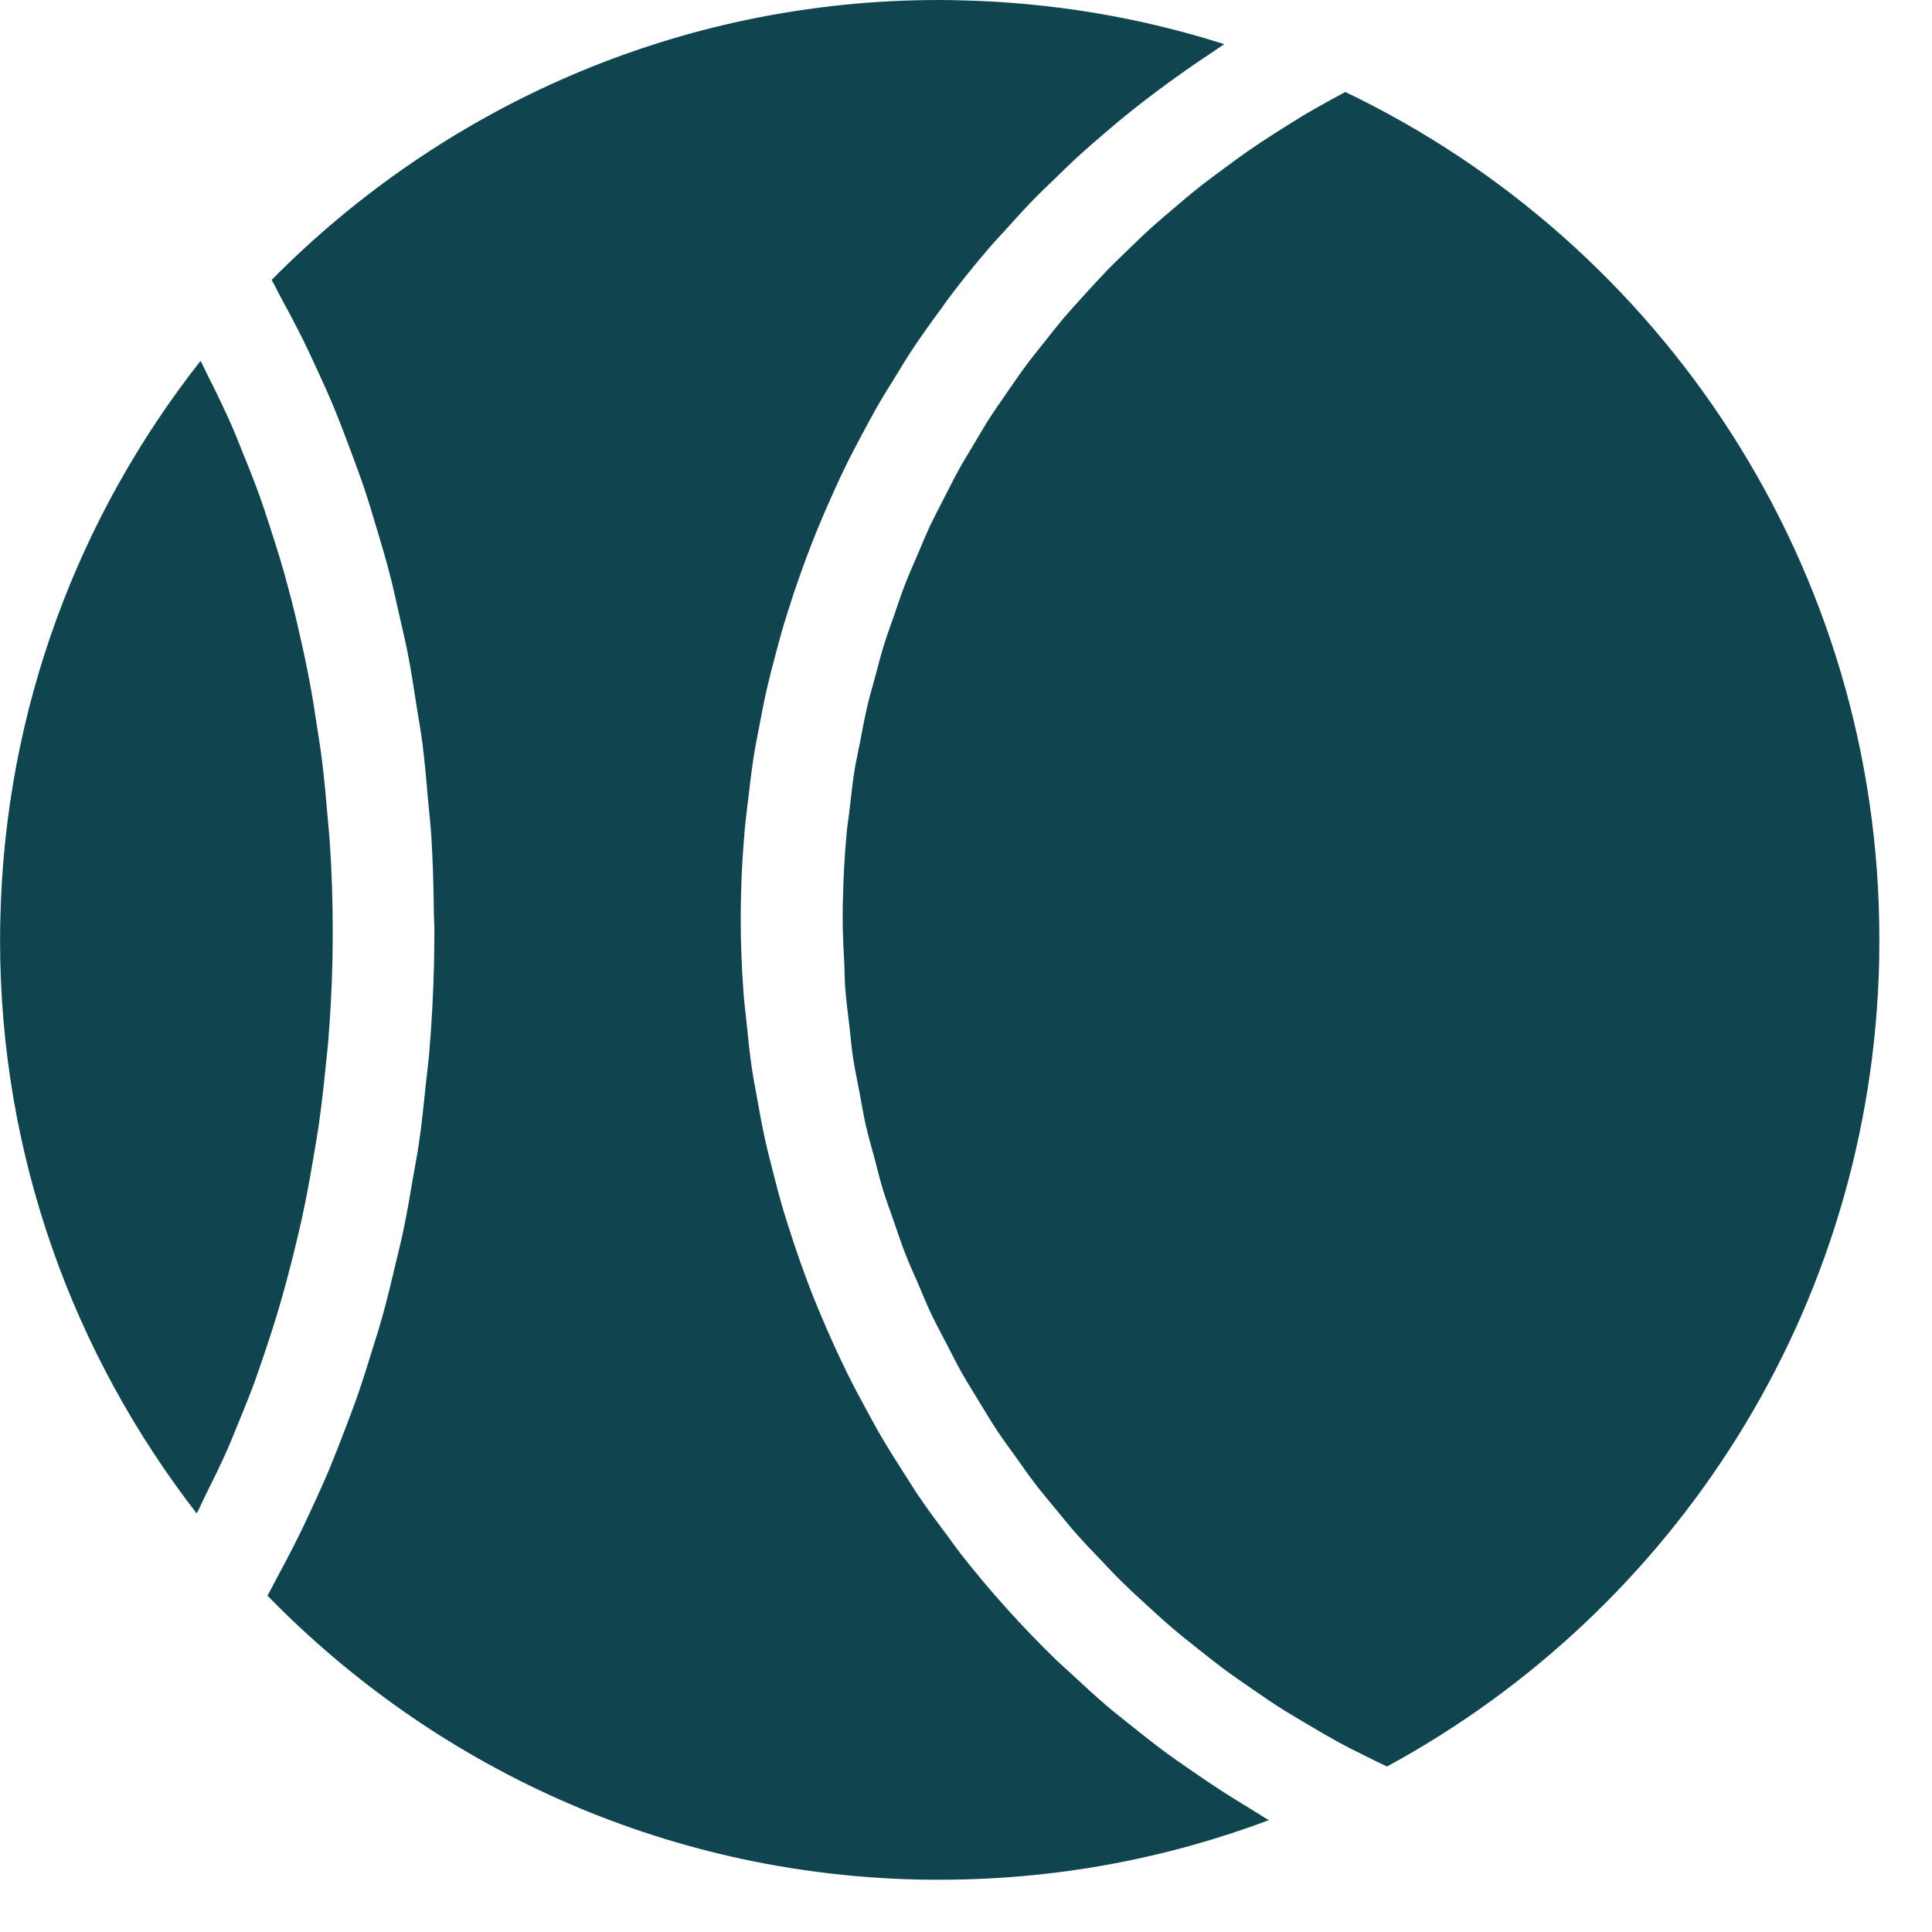
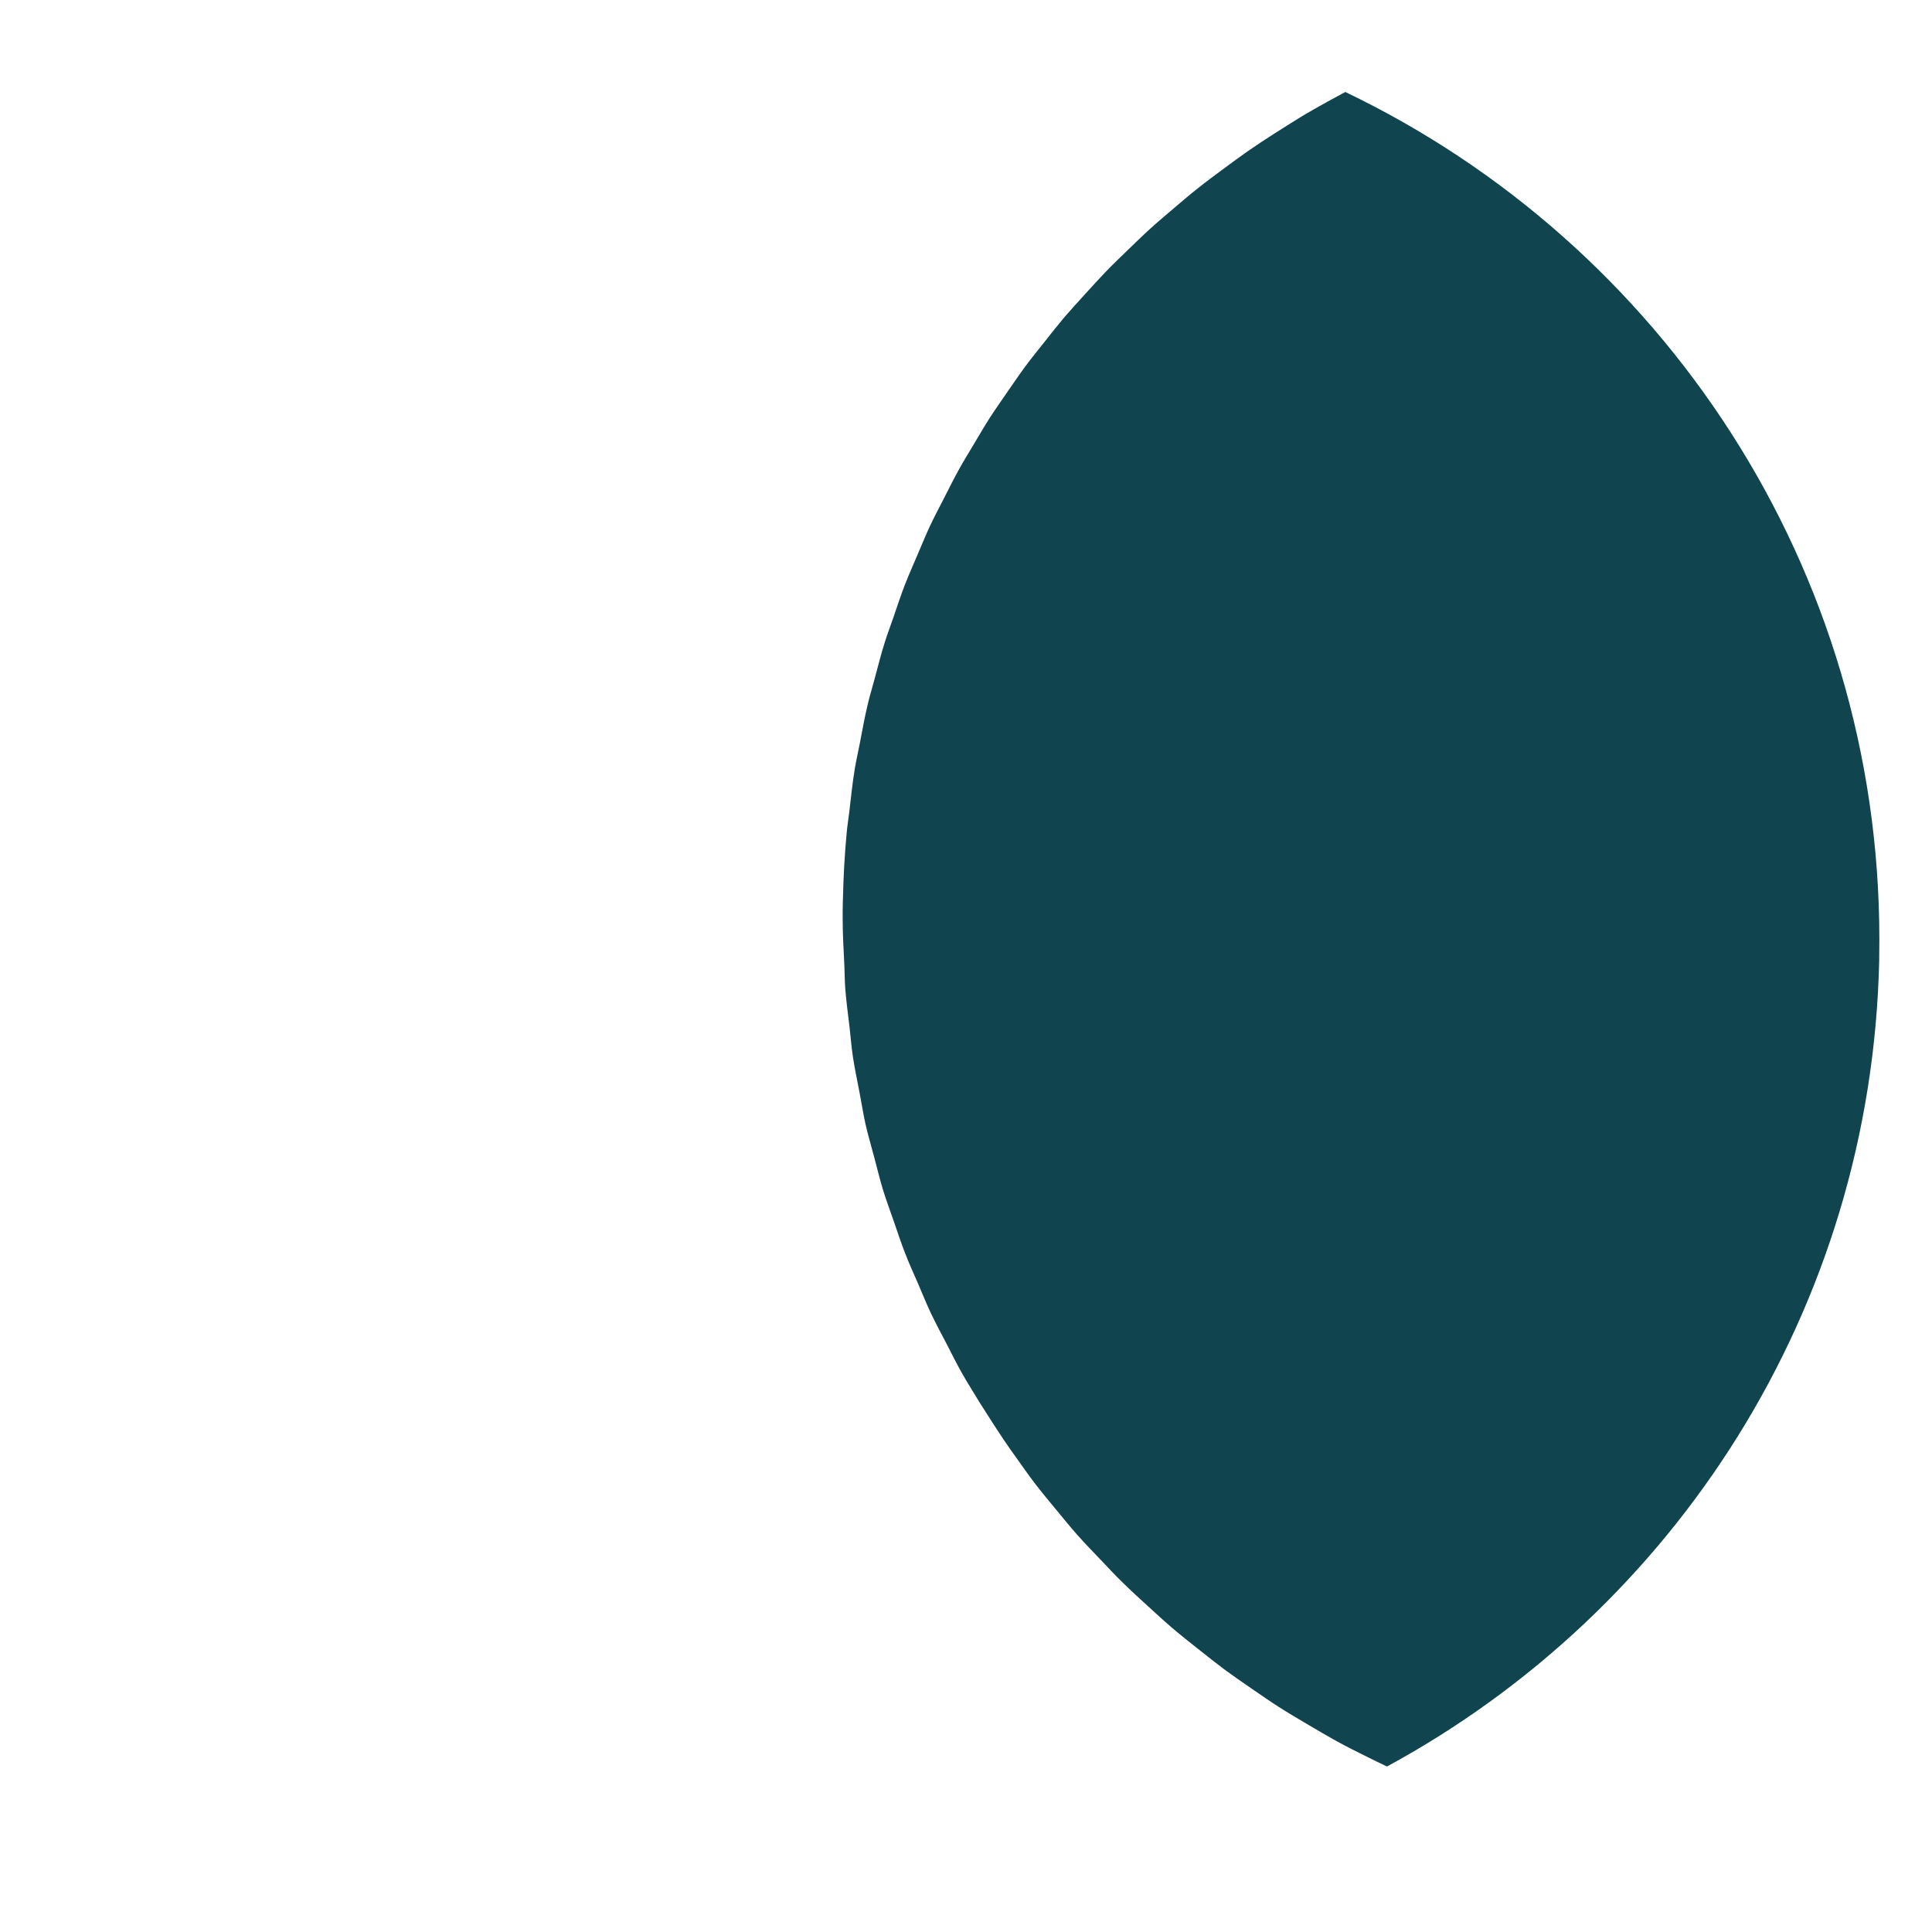
<svg xmlns="http://www.w3.org/2000/svg" width="36" height="36" viewBox="0 0 36 36" fill="none">
  <g id="Group">
-     <path id="Vector" d="M5.343 23.855C5.42 23.568 5.494 23.275 5.562 22.981C5.604 22.802 5.644 22.622 5.681 22.438C5.745 22.124 5.802 21.805 5.855 21.484C5.883 21.315 5.913 21.147 5.938 20.974C5.992 20.603 6.034 20.225 6.071 19.846C6.083 19.719 6.1 19.595 6.111 19.467C6.154 18.949 6.183 18.425 6.195 17.895C6.199 17.703 6.2 17.517 6.2 17.33C6.2 16.791 6.182 16.259 6.148 15.734C6.137 15.562 6.118 15.395 6.105 15.225C6.075 14.872 6.044 14.521 6.001 14.175C5.977 13.981 5.946 13.79 5.916 13.597C5.87 13.283 5.821 12.97 5.762 12.663C5.725 12.466 5.684 12.273 5.642 12.079C5.577 11.783 5.51 11.489 5.436 11.201C5.386 11.013 5.337 10.825 5.285 10.64C5.201 10.35 5.113 10.068 5.021 9.787C4.964 9.615 4.908 9.44 4.848 9.272C4.744 8.98 4.63 8.694 4.514 8.412C4.455 8.267 4.4 8.12 4.337 7.976C4.19 7.64 4.033 7.315 3.871 6.997C3.831 6.919 3.796 6.836 3.756 6.759C3.749 6.748 3.742 6.737 3.736 6.725C1.476 9.601 0.09 13.194 0.006 17.133C0.003 17.266 0.001 17.395 0.001 17.52C0.001 21.538 1.37 25.237 3.665 28.201C3.723 28.092 3.774 27.973 3.83 27.86C3.97 27.58 4.109 27.299 4.238 27.006C4.307 26.852 4.368 26.691 4.434 26.533C4.543 26.271 4.65 26.006 4.75 25.735C4.811 25.564 4.87 25.388 4.929 25.215C5.021 24.944 5.109 24.671 5.192 24.392C5.243 24.218 5.294 24.037 5.343 23.855Z" fill="#10454F" />
-     <path id="Vector_2" d="M25.068 1.714C24.962 1.771 24.856 1.828 24.749 1.887C24.575 1.984 24.399 2.082 24.228 2.186C24.068 2.283 23.911 2.385 23.752 2.485C23.582 2.594 23.413 2.704 23.248 2.819C23.096 2.926 22.948 3.035 22.798 3.146C22.636 3.266 22.473 3.386 22.314 3.513C22.169 3.627 22.03 3.747 21.89 3.866C21.736 3.997 21.58 4.128 21.431 4.263C21.294 4.387 21.163 4.516 21.03 4.644C20.885 4.784 20.74 4.923 20.6 5.068C20.471 5.202 20.347 5.341 20.221 5.478C20.087 5.626 19.953 5.772 19.823 5.923C19.702 6.067 19.586 6.215 19.469 6.363C19.347 6.517 19.222 6.669 19.105 6.828C18.991 6.982 18.883 7.141 18.775 7.298C18.666 7.457 18.553 7.616 18.448 7.778C18.342 7.942 18.244 8.114 18.143 8.282C18.046 8.445 17.946 8.605 17.855 8.772C17.758 8.949 17.669 9.131 17.576 9.311C17.491 9.476 17.405 9.639 17.326 9.807C17.239 9.995 17.16 10.19 17.078 10.381C17.007 10.547 16.933 10.712 16.867 10.882C16.788 11.082 16.722 11.289 16.651 11.494C16.594 11.66 16.531 11.823 16.479 11.993C16.411 12.209 16.357 12.429 16.297 12.65C16.254 12.811 16.204 12.972 16.166 13.137C16.11 13.373 16.067 13.613 16.021 13.853C15.992 14.006 15.956 14.157 15.93 14.311C15.885 14.584 15.856 14.861 15.824 15.139C15.81 15.264 15.788 15.387 15.777 15.513C15.739 15.919 15.716 16.329 15.707 16.742V16.751C15.705 16.765 15.705 16.782 15.705 16.796C15.702 16.908 15.702 17.018 15.702 17.124C15.702 17.412 15.719 17.696 15.733 17.98C15.74 18.124 15.739 18.272 15.75 18.417C15.768 18.655 15.8 18.889 15.828 19.123C15.85 19.314 15.865 19.507 15.893 19.695C15.927 19.915 15.973 20.133 16.015 20.352C16.053 20.55 16.084 20.749 16.127 20.945C16.175 21.156 16.237 21.363 16.292 21.572C16.345 21.77 16.392 21.968 16.451 22.163C16.513 22.366 16.588 22.563 16.657 22.764C16.725 22.958 16.787 23.154 16.863 23.345C16.938 23.541 17.024 23.73 17.108 23.921C17.189 24.111 17.266 24.302 17.354 24.487C17.444 24.675 17.542 24.857 17.638 25.04C17.733 25.224 17.824 25.409 17.926 25.589C18.028 25.769 18.139 25.942 18.245 26.119C18.353 26.295 18.458 26.472 18.57 26.643C18.684 26.816 18.808 26.982 18.928 27.15C19.047 27.317 19.164 27.485 19.287 27.646C19.413 27.811 19.549 27.97 19.681 28.132C19.811 28.289 19.937 28.447 20.073 28.599C20.212 28.756 20.358 28.907 20.503 29.058C20.642 29.205 20.779 29.353 20.924 29.493C21.075 29.641 21.23 29.783 21.386 29.925C21.534 30.06 21.682 30.197 21.835 30.328C21.997 30.466 22.163 30.598 22.329 30.729C22.487 30.854 22.644 30.98 22.806 31.101C22.977 31.227 23.152 31.347 23.328 31.469C23.495 31.583 23.661 31.699 23.831 31.808C24.009 31.922 24.194 32.03 24.378 32.139C24.553 32.243 24.731 32.347 24.91 32.446C25.095 32.548 25.284 32.642 25.474 32.736C25.597 32.798 25.722 32.858 25.845 32.916C31.192 30.014 34.873 24.413 35.016 17.896C35.016 17.772 35.019 17.641 35.019 17.508C35.023 10.571 30.968 4.541 25.068 1.714L25.068 1.714Z" fill="#10454F" />
-     <path id="Vector_3" d="M22.814 33.403C22.586 33.257 22.362 33.104 22.14 32.95C21.997 32.85 21.852 32.751 21.712 32.648C21.484 32.478 21.262 32.303 21.041 32.125C20.917 32.024 20.789 31.927 20.667 31.823C20.425 31.618 20.194 31.404 19.963 31.19C19.87 31.103 19.774 31.02 19.684 30.934C19.046 30.314 18.451 29.655 17.903 28.955C17.823 28.853 17.751 28.745 17.672 28.642C17.486 28.392 17.299 28.143 17.123 27.885C17.029 27.747 16.943 27.603 16.852 27.463C16.704 27.232 16.556 27 16.418 26.763C16.325 26.606 16.24 26.444 16.152 26.284C16.028 26.056 15.904 25.826 15.789 25.592C15.704 25.421 15.625 25.248 15.545 25.076C15.439 24.843 15.337 24.61 15.24 24.374C15.166 24.195 15.095 24.015 15.027 23.832C14.938 23.593 14.853 23.351 14.773 23.107C14.713 22.922 14.653 22.739 14.597 22.552C14.523 22.303 14.457 22.052 14.394 21.797C14.348 21.611 14.298 21.426 14.257 21.239C14.198 20.973 14.15 20.703 14.102 20.435C14.07 20.254 14.035 20.077 14.008 19.895C13.965 19.595 13.934 19.289 13.904 18.984C13.888 18.83 13.867 18.677 13.856 18.522C13.822 18.059 13.802 17.592 13.802 17.122C13.802 16.982 13.805 16.837 13.808 16.691C13.817 16.25 13.845 15.815 13.884 15.382C13.898 15.233 13.919 15.086 13.936 14.938C13.969 14.656 14.001 14.376 14.044 14.097C14.072 13.919 14.107 13.745 14.141 13.57C14.187 13.325 14.234 13.079 14.289 12.838C14.331 12.654 14.378 12.472 14.426 12.29C14.486 12.062 14.546 11.834 14.614 11.609C14.67 11.426 14.728 11.244 14.788 11.062C14.861 10.843 14.938 10.626 15.018 10.41C15.084 10.231 15.154 10.054 15.225 9.878C15.312 9.664 15.405 9.453 15.499 9.242C15.576 9.072 15.652 8.901 15.733 8.735C15.836 8.522 15.947 8.314 16.058 8.104C16.143 7.947 16.225 7.788 16.313 7.633C16.439 7.412 16.573 7.196 16.707 6.981C16.792 6.845 16.871 6.708 16.959 6.575C17.142 6.296 17.336 6.023 17.535 5.755C17.581 5.692 17.623 5.627 17.671 5.564C17.917 5.237 18.175 4.918 18.441 4.609C18.531 4.504 18.626 4.405 18.719 4.303C18.902 4.098 19.087 3.893 19.28 3.696C19.394 3.579 19.512 3.468 19.63 3.354C19.808 3.18 19.989 3.004 20.174 2.838C20.302 2.722 20.433 2.611 20.564 2.498C20.747 2.341 20.932 2.184 21.122 2.035C21.259 1.925 21.399 1.819 21.541 1.712C21.732 1.569 21.926 1.427 22.123 1.29C22.27 1.188 22.416 1.088 22.564 0.991C22.648 0.936 22.728 0.877 22.812 0.823C21.256 0.327 19.602 0.043 17.882 0.006C17.754 0.002 17.625 0 17.497 0C12.643 0 8.244 1.994 5.061 5.216C5.131 5.336 5.191 5.467 5.258 5.589C5.366 5.786 5.473 5.987 5.576 6.19C5.702 6.438 5.821 6.692 5.938 6.95C6.034 7.158 6.128 7.366 6.216 7.58C6.327 7.847 6.431 8.12 6.533 8.396C6.613 8.613 6.695 8.829 6.771 9.049C6.866 9.334 6.954 9.625 7.04 9.917C7.106 10.14 7.174 10.362 7.234 10.59C7.315 10.892 7.382 11.202 7.452 11.512C7.503 11.74 7.558 11.965 7.603 12.198C7.666 12.52 7.714 12.851 7.766 13.18C7.802 13.408 7.843 13.633 7.873 13.863C7.917 14.216 7.947 14.576 7.979 14.937C7.997 15.153 8.024 15.364 8.037 15.581C8.067 16.05 8.078 16.526 8.084 17.004C8.085 17.113 8.094 17.221 8.094 17.332C8.094 17.532 8.091 17.731 8.088 17.935C8.074 18.513 8.044 19.081 7.996 19.645C7.98 19.829 7.954 20.008 7.936 20.19C7.897 20.566 7.859 20.943 7.805 21.312C7.774 21.527 7.731 21.735 7.695 21.948C7.64 22.276 7.584 22.605 7.516 22.927C7.47 23.152 7.413 23.369 7.361 23.591C7.29 23.892 7.219 24.192 7.137 24.487C7.076 24.713 7.005 24.934 6.935 25.156C6.851 25.433 6.764 25.71 6.67 25.982C6.593 26.205 6.508 26.424 6.425 26.643C6.327 26.902 6.226 27.159 6.122 27.411C6.029 27.628 5.934 27.841 5.835 28.053C5.724 28.295 5.611 28.534 5.493 28.767C5.388 28.975 5.279 29.18 5.169 29.384C5.106 29.499 5.049 29.619 4.984 29.733C8.078 32.907 12.348 34.921 17.126 35.023C17.253 35.026 17.384 35.026 17.515 35.026C19.671 35.026 21.733 34.633 23.644 33.916C23.52 33.845 23.401 33.765 23.278 33.691C23.123 33.596 22.968 33.502 22.814 33.403Z" fill="#10454F" />
+     <path id="Vector_2" d="M25.068 1.714C24.962 1.771 24.856 1.828 24.749 1.887C24.575 1.984 24.399 2.082 24.228 2.186C24.068 2.283 23.911 2.385 23.752 2.485C23.582 2.594 23.413 2.704 23.248 2.819C23.096 2.926 22.948 3.035 22.798 3.146C22.636 3.266 22.473 3.386 22.314 3.513C22.169 3.627 22.03 3.747 21.89 3.866C21.736 3.997 21.58 4.128 21.431 4.263C21.294 4.387 21.163 4.516 21.03 4.644C20.885 4.784 20.74 4.923 20.6 5.068C20.471 5.202 20.347 5.341 20.221 5.478C20.087 5.626 19.953 5.772 19.823 5.923C19.702 6.067 19.586 6.215 19.469 6.363C19.347 6.517 19.222 6.669 19.105 6.828C18.991 6.982 18.883 7.141 18.775 7.298C18.666 7.457 18.553 7.616 18.448 7.778C18.342 7.942 18.244 8.114 18.143 8.282C18.046 8.445 17.946 8.605 17.855 8.772C17.758 8.949 17.669 9.131 17.576 9.311C17.491 9.476 17.405 9.639 17.326 9.807C17.239 9.995 17.16 10.19 17.078 10.381C17.007 10.547 16.933 10.712 16.867 10.882C16.788 11.082 16.722 11.289 16.651 11.494C16.594 11.66 16.531 11.823 16.479 11.993C16.411 12.209 16.357 12.429 16.297 12.65C16.254 12.811 16.204 12.972 16.166 13.137C16.11 13.373 16.067 13.613 16.021 13.853C15.992 14.006 15.956 14.157 15.93 14.311C15.885 14.584 15.856 14.861 15.824 15.139C15.81 15.264 15.788 15.387 15.777 15.513C15.739 15.919 15.716 16.329 15.707 16.742V16.751C15.705 16.765 15.705 16.782 15.705 16.796C15.702 16.908 15.702 17.018 15.702 17.124C15.702 17.412 15.719 17.696 15.733 17.98C15.74 18.124 15.739 18.272 15.75 18.417C15.768 18.655 15.8 18.889 15.828 19.123C15.85 19.314 15.865 19.507 15.893 19.695C15.927 19.915 15.973 20.133 16.015 20.352C16.053 20.55 16.084 20.749 16.127 20.945C16.175 21.156 16.237 21.363 16.292 21.572C16.345 21.77 16.392 21.968 16.451 22.163C16.513 22.366 16.588 22.563 16.657 22.764C16.725 22.958 16.787 23.154 16.863 23.345C16.938 23.541 17.024 23.73 17.108 23.921C17.189 24.111 17.266 24.302 17.354 24.487C17.444 24.675 17.542 24.857 17.638 25.04C17.733 25.224 17.824 25.409 17.926 25.589C18.028 25.769 18.139 25.942 18.245 26.119C18.684 26.816 18.808 26.982 18.928 27.15C19.047 27.317 19.164 27.485 19.287 27.646C19.413 27.811 19.549 27.97 19.681 28.132C19.811 28.289 19.937 28.447 20.073 28.599C20.212 28.756 20.358 28.907 20.503 29.058C20.642 29.205 20.779 29.353 20.924 29.493C21.075 29.641 21.23 29.783 21.386 29.925C21.534 30.06 21.682 30.197 21.835 30.328C21.997 30.466 22.163 30.598 22.329 30.729C22.487 30.854 22.644 30.98 22.806 31.101C22.977 31.227 23.152 31.347 23.328 31.469C23.495 31.583 23.661 31.699 23.831 31.808C24.009 31.922 24.194 32.03 24.378 32.139C24.553 32.243 24.731 32.347 24.91 32.446C25.095 32.548 25.284 32.642 25.474 32.736C25.597 32.798 25.722 32.858 25.845 32.916C31.192 30.014 34.873 24.413 35.016 17.896C35.016 17.772 35.019 17.641 35.019 17.508C35.023 10.571 30.968 4.541 25.068 1.714L25.068 1.714Z" fill="#10454F" />
  </g>
</svg>